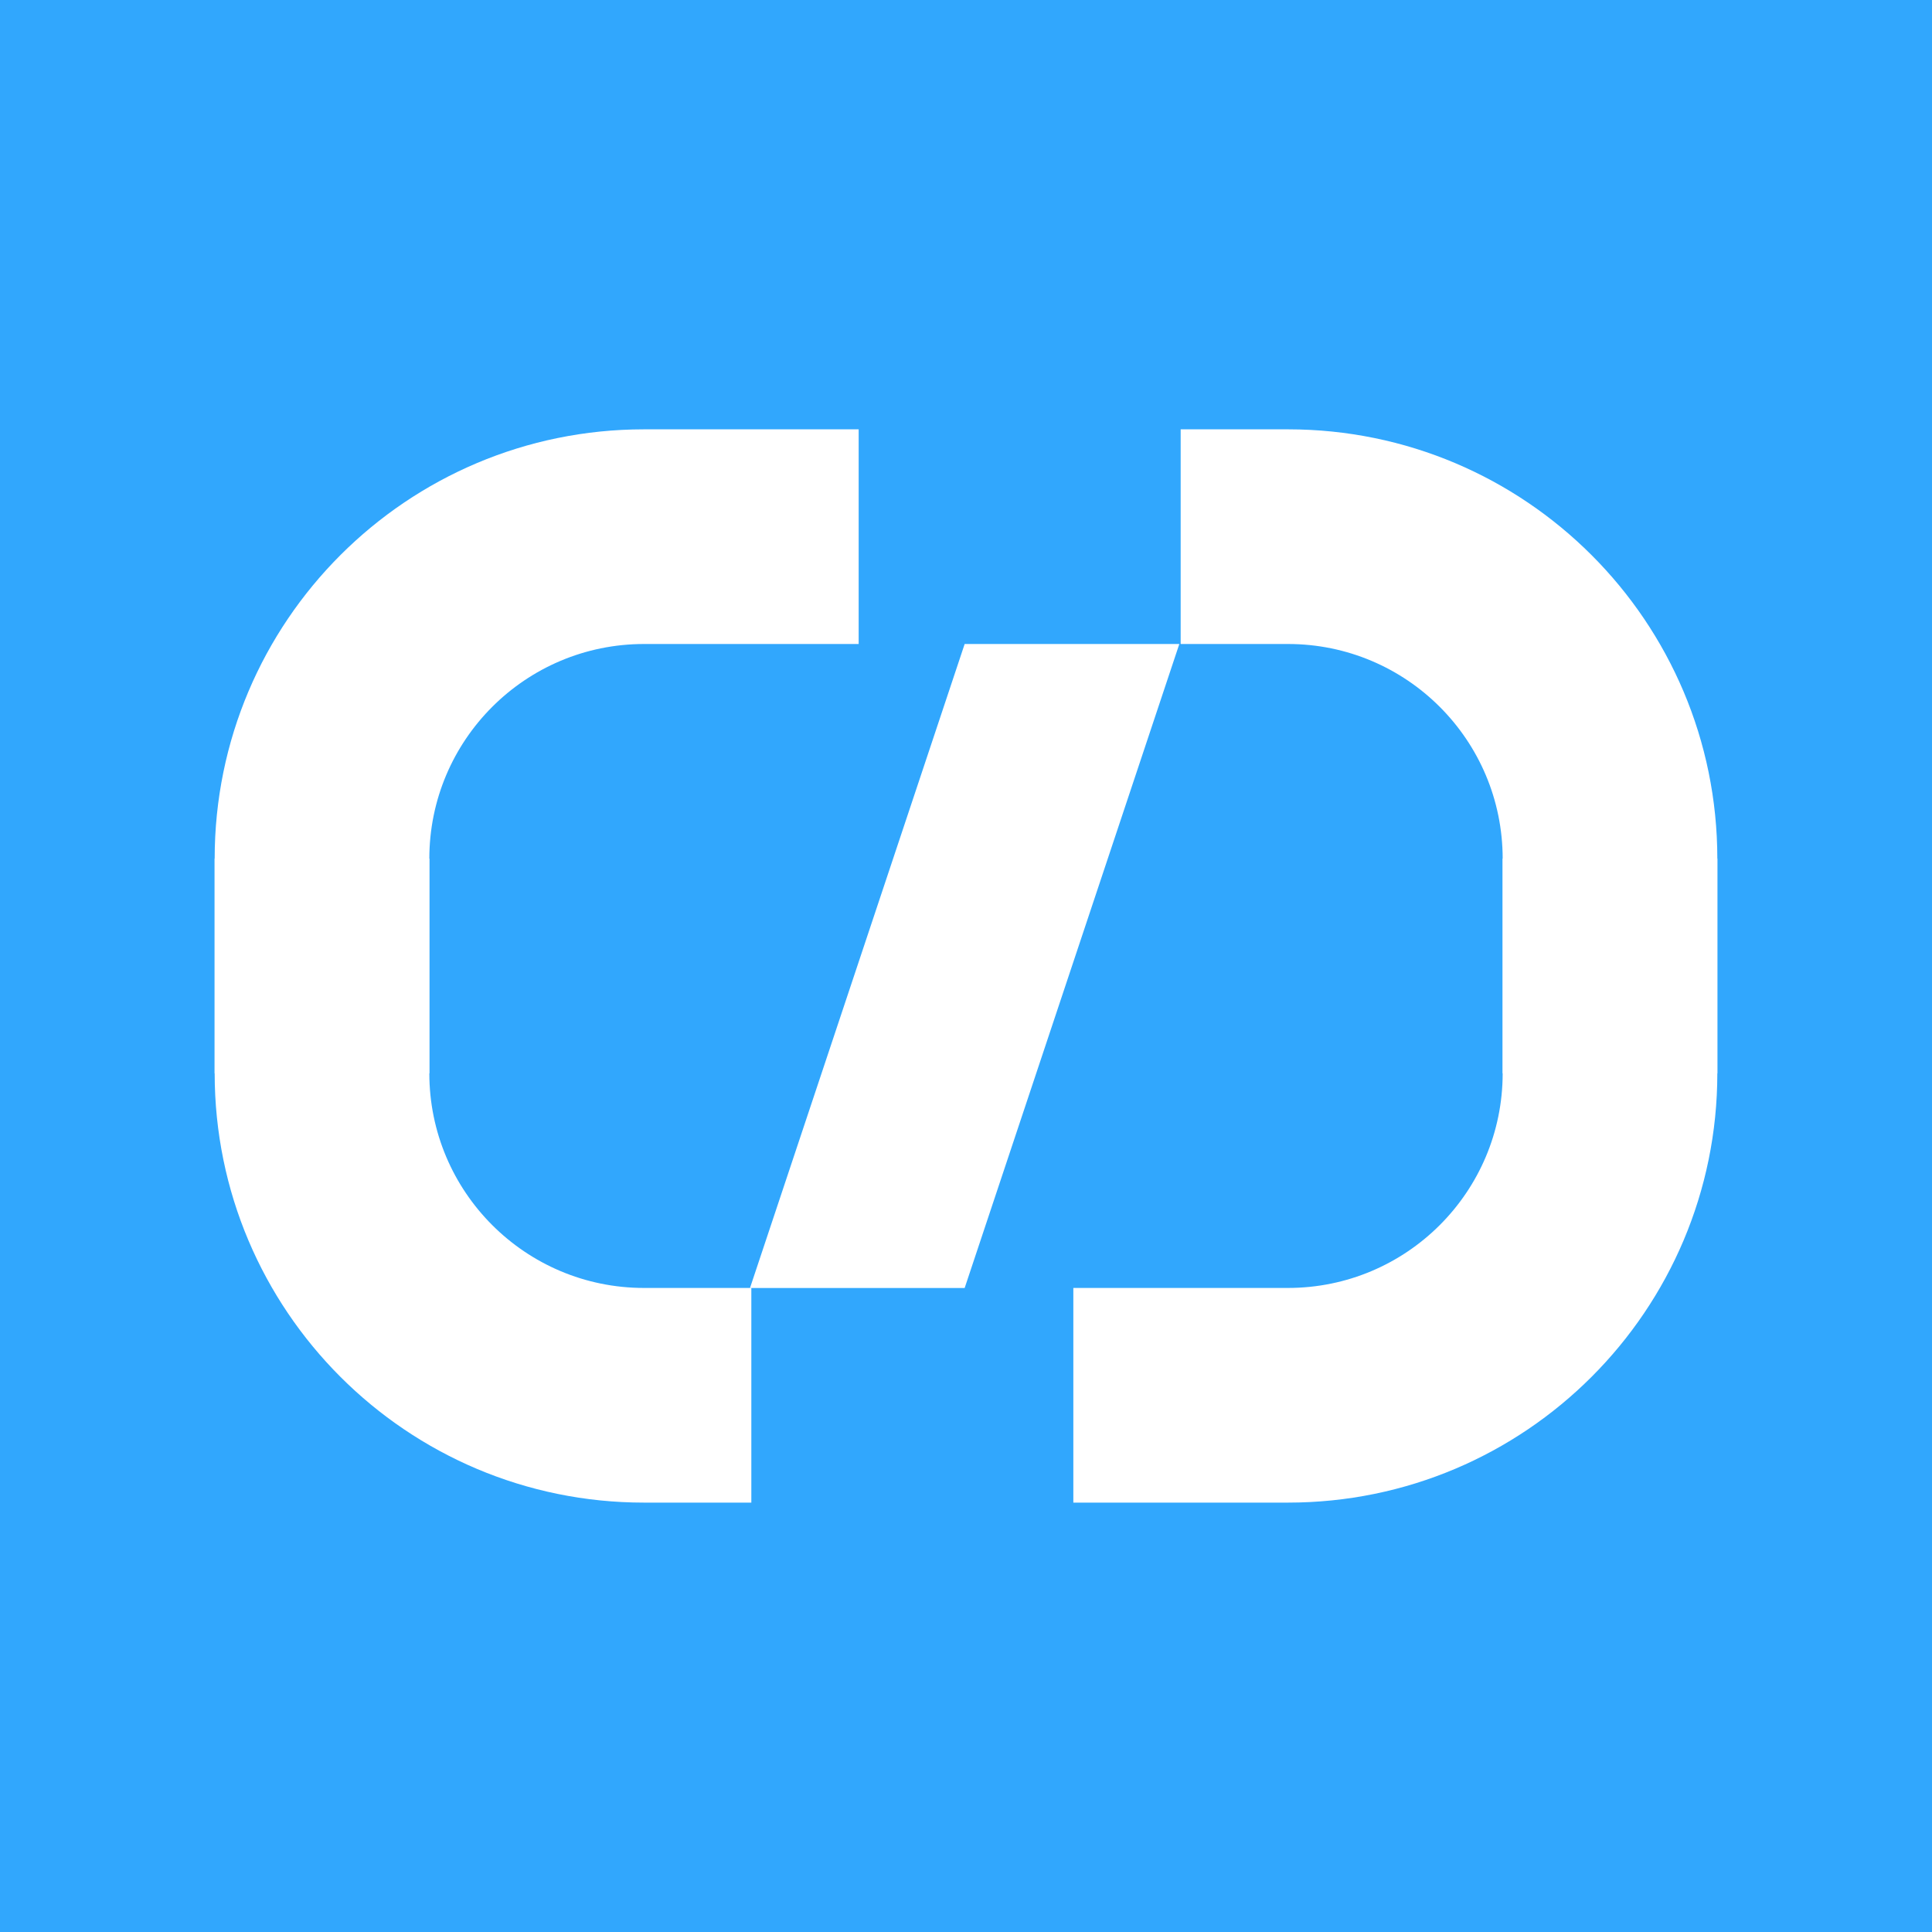
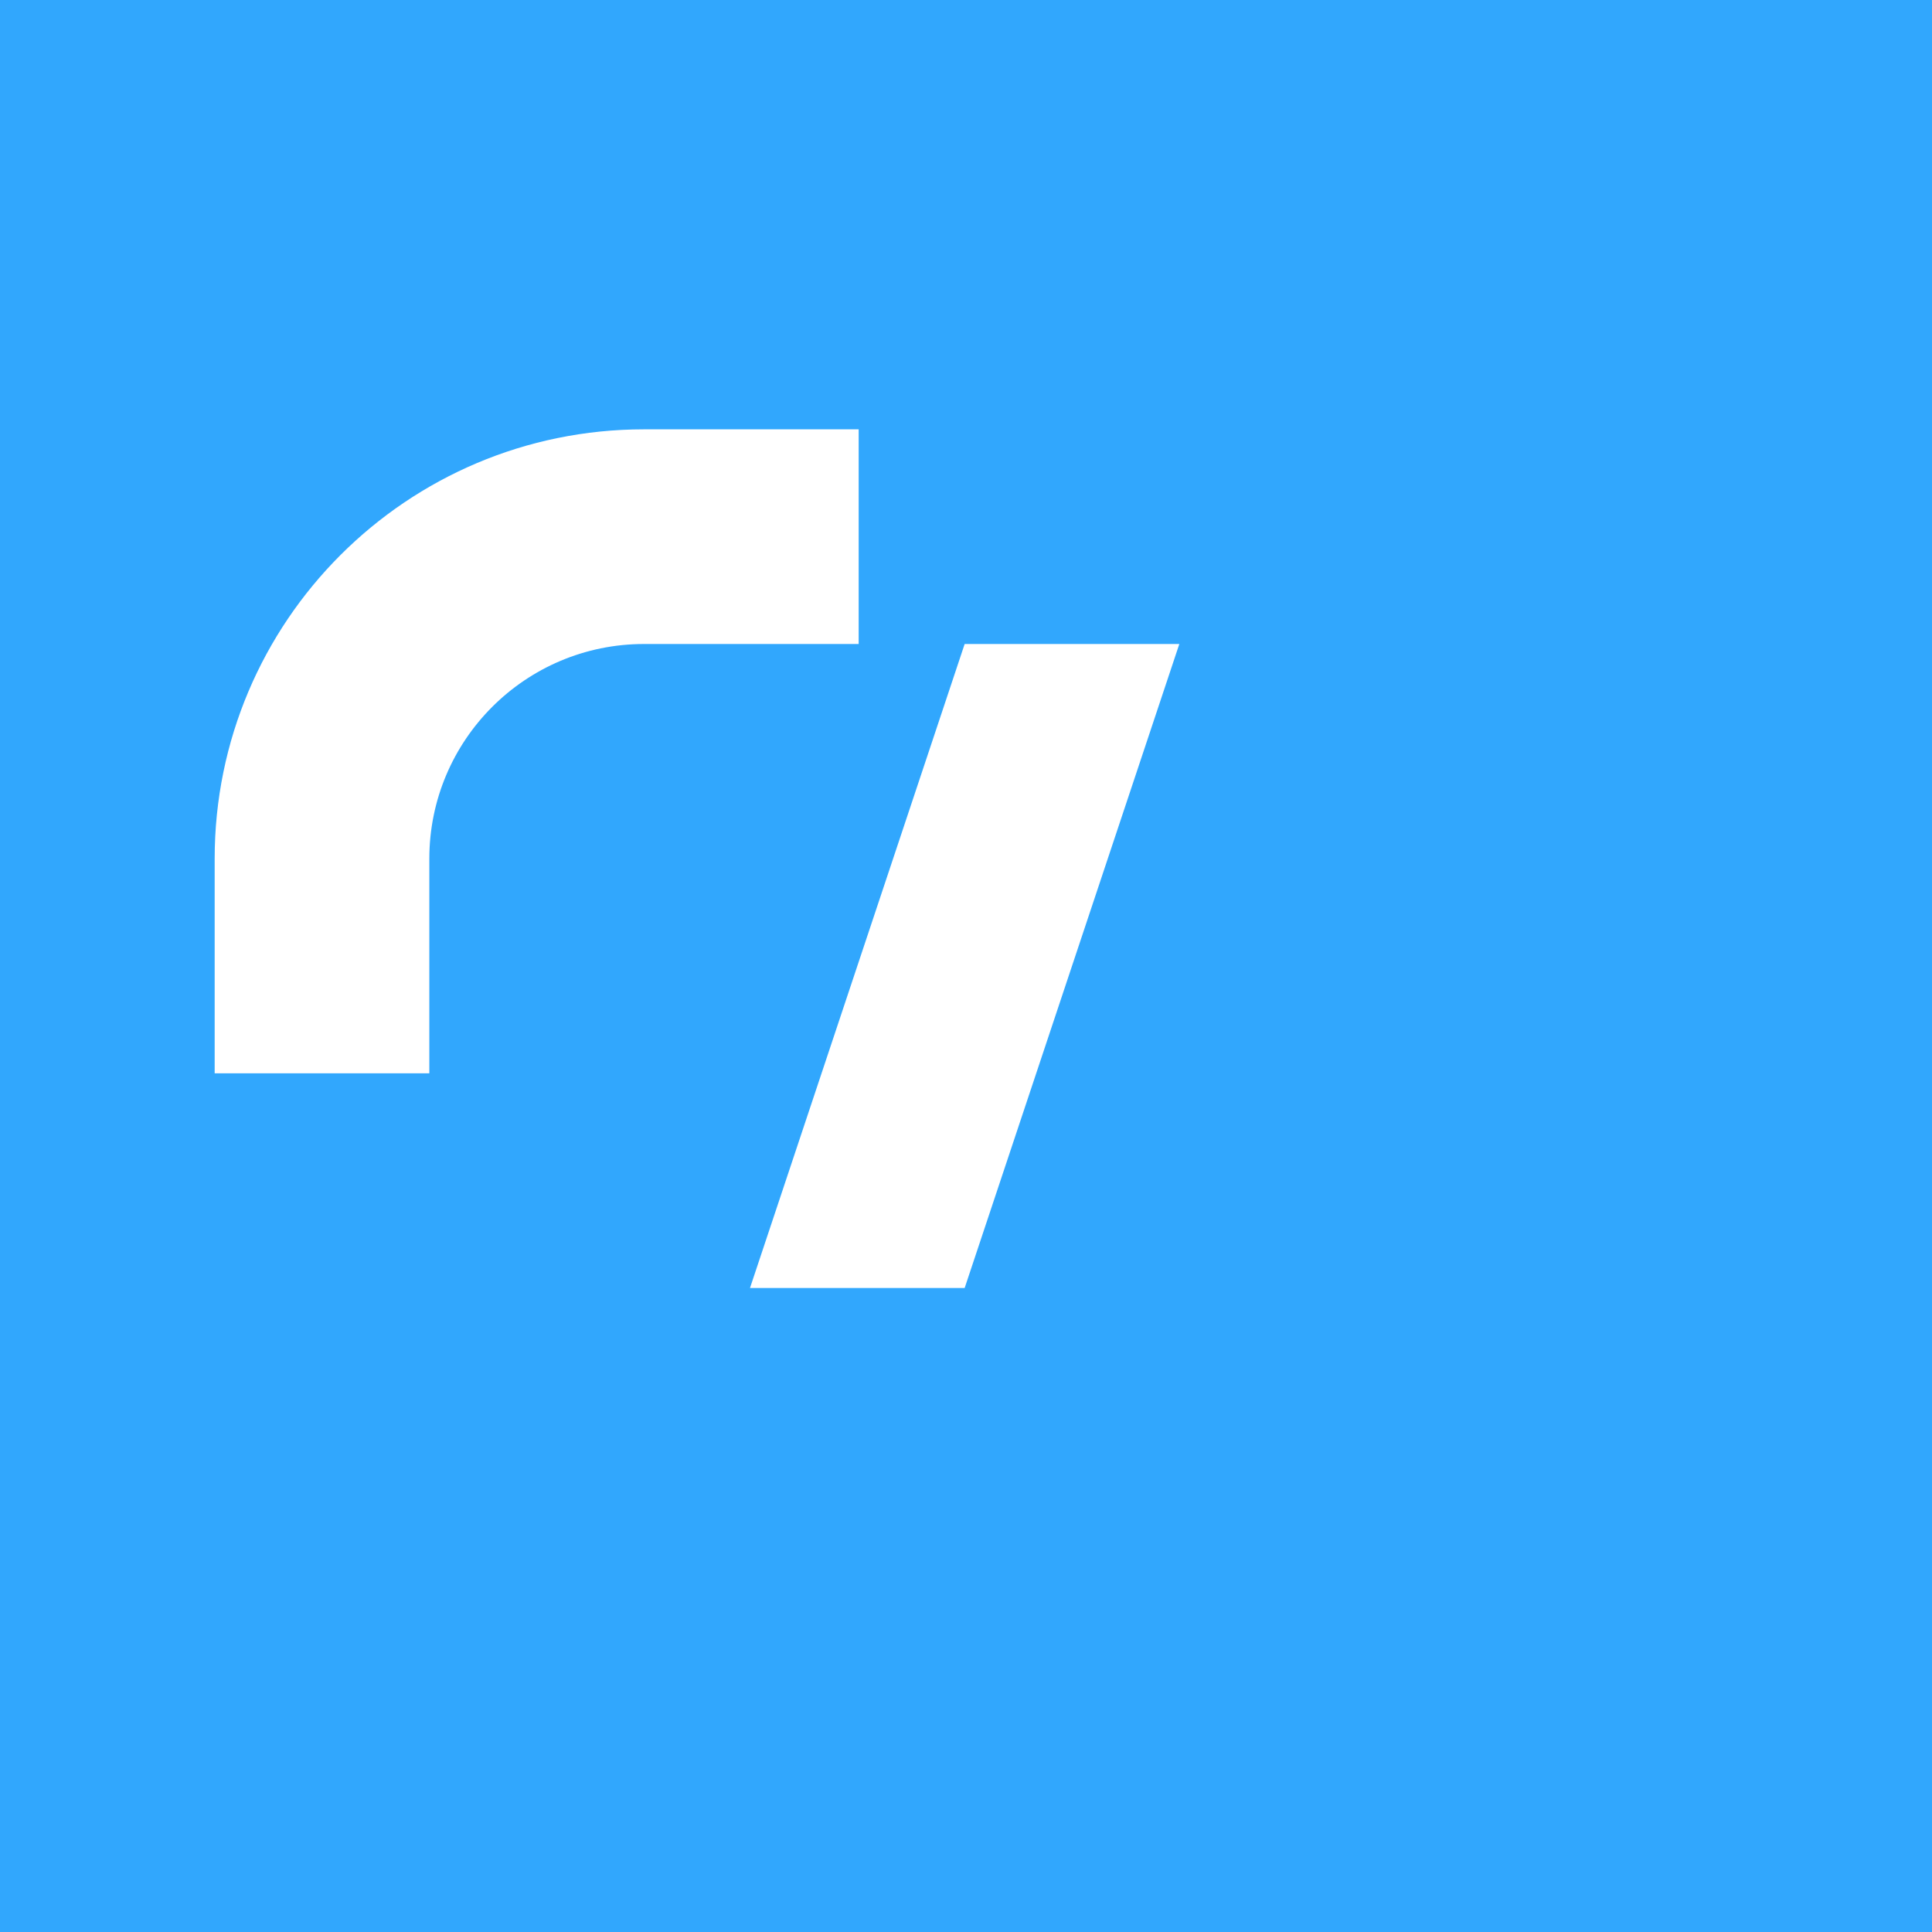
<svg xmlns="http://www.w3.org/2000/svg" width="36" height="36" viewBox="0 0 36 36" fill="none">
  <rect width="36" height="36" fill="#31A7FD" />
  <path fill-rule="evenodd" clip-rule="evenodd" d="M4 20L4 16C4 11.581 7.583 8 12.001 8L16 8L16 12L12.001 12C9.791 12 8 13.791 8 16L8 20L4 20Z" fill="white" />
-   <path fill-rule="evenodd" clip-rule="evenodd" d="M32 15.999L32 19.999C32 24.418 28.417 27.999 23.999 27.999L20 27.999L20 23.999L23.999 23.999C26.209 23.999 28 22.208 28 19.999L28 15.999L32 15.999Z" fill="white" />
-   <path fill-rule="evenodd" clip-rule="evenodd" d="M14 27.999L12 27.999C7.581 27.999 4 24.416 4 19.998L4 15.999L8 15.999L8 19.998C8 22.208 9.791 23.999 12 23.999L14 23.999L14 27.999Z" fill="white" />
-   <path fill-rule="evenodd" clip-rule="evenodd" d="M22 8L24 8C28.419 8 32 11.583 32 16.001L32 20L28 20L28 16.001C28 13.791 26.209 12 24 12L22 12L22 8Z" fill="white" />
  <path d="M21.975 12H17.975L13.975 24H17.975L21.975 12Z" fill="white" />
</svg>